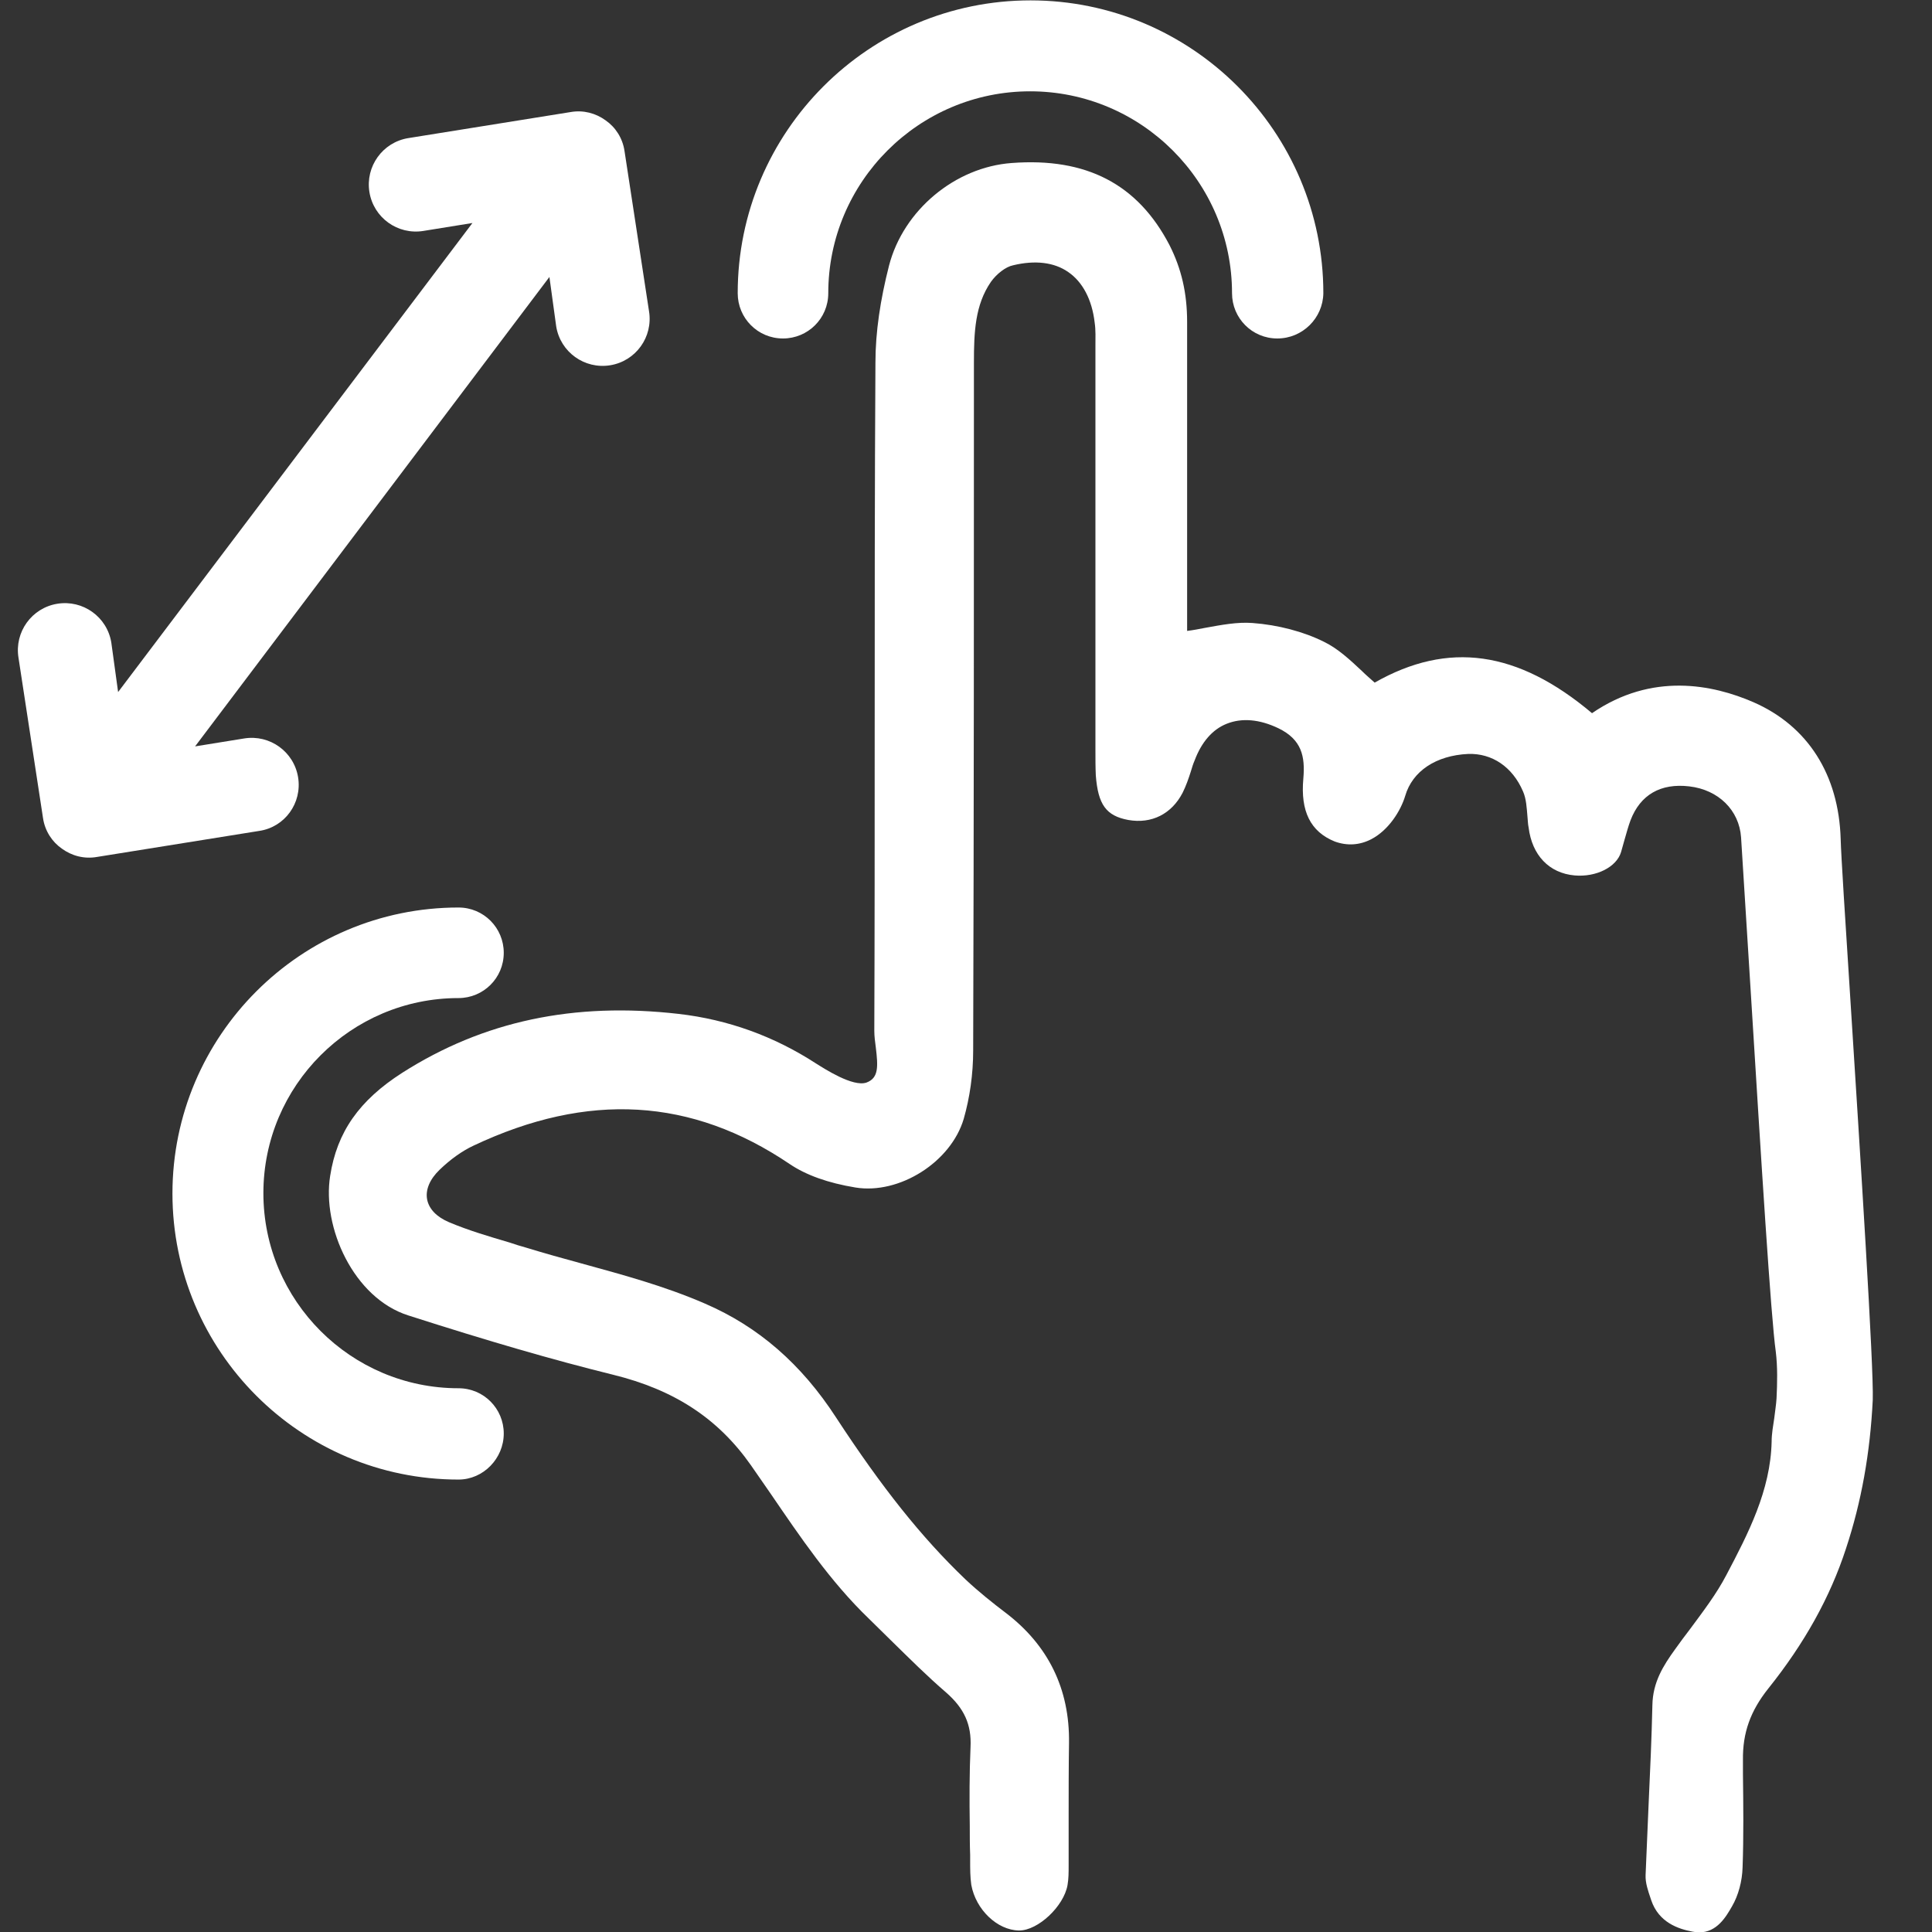
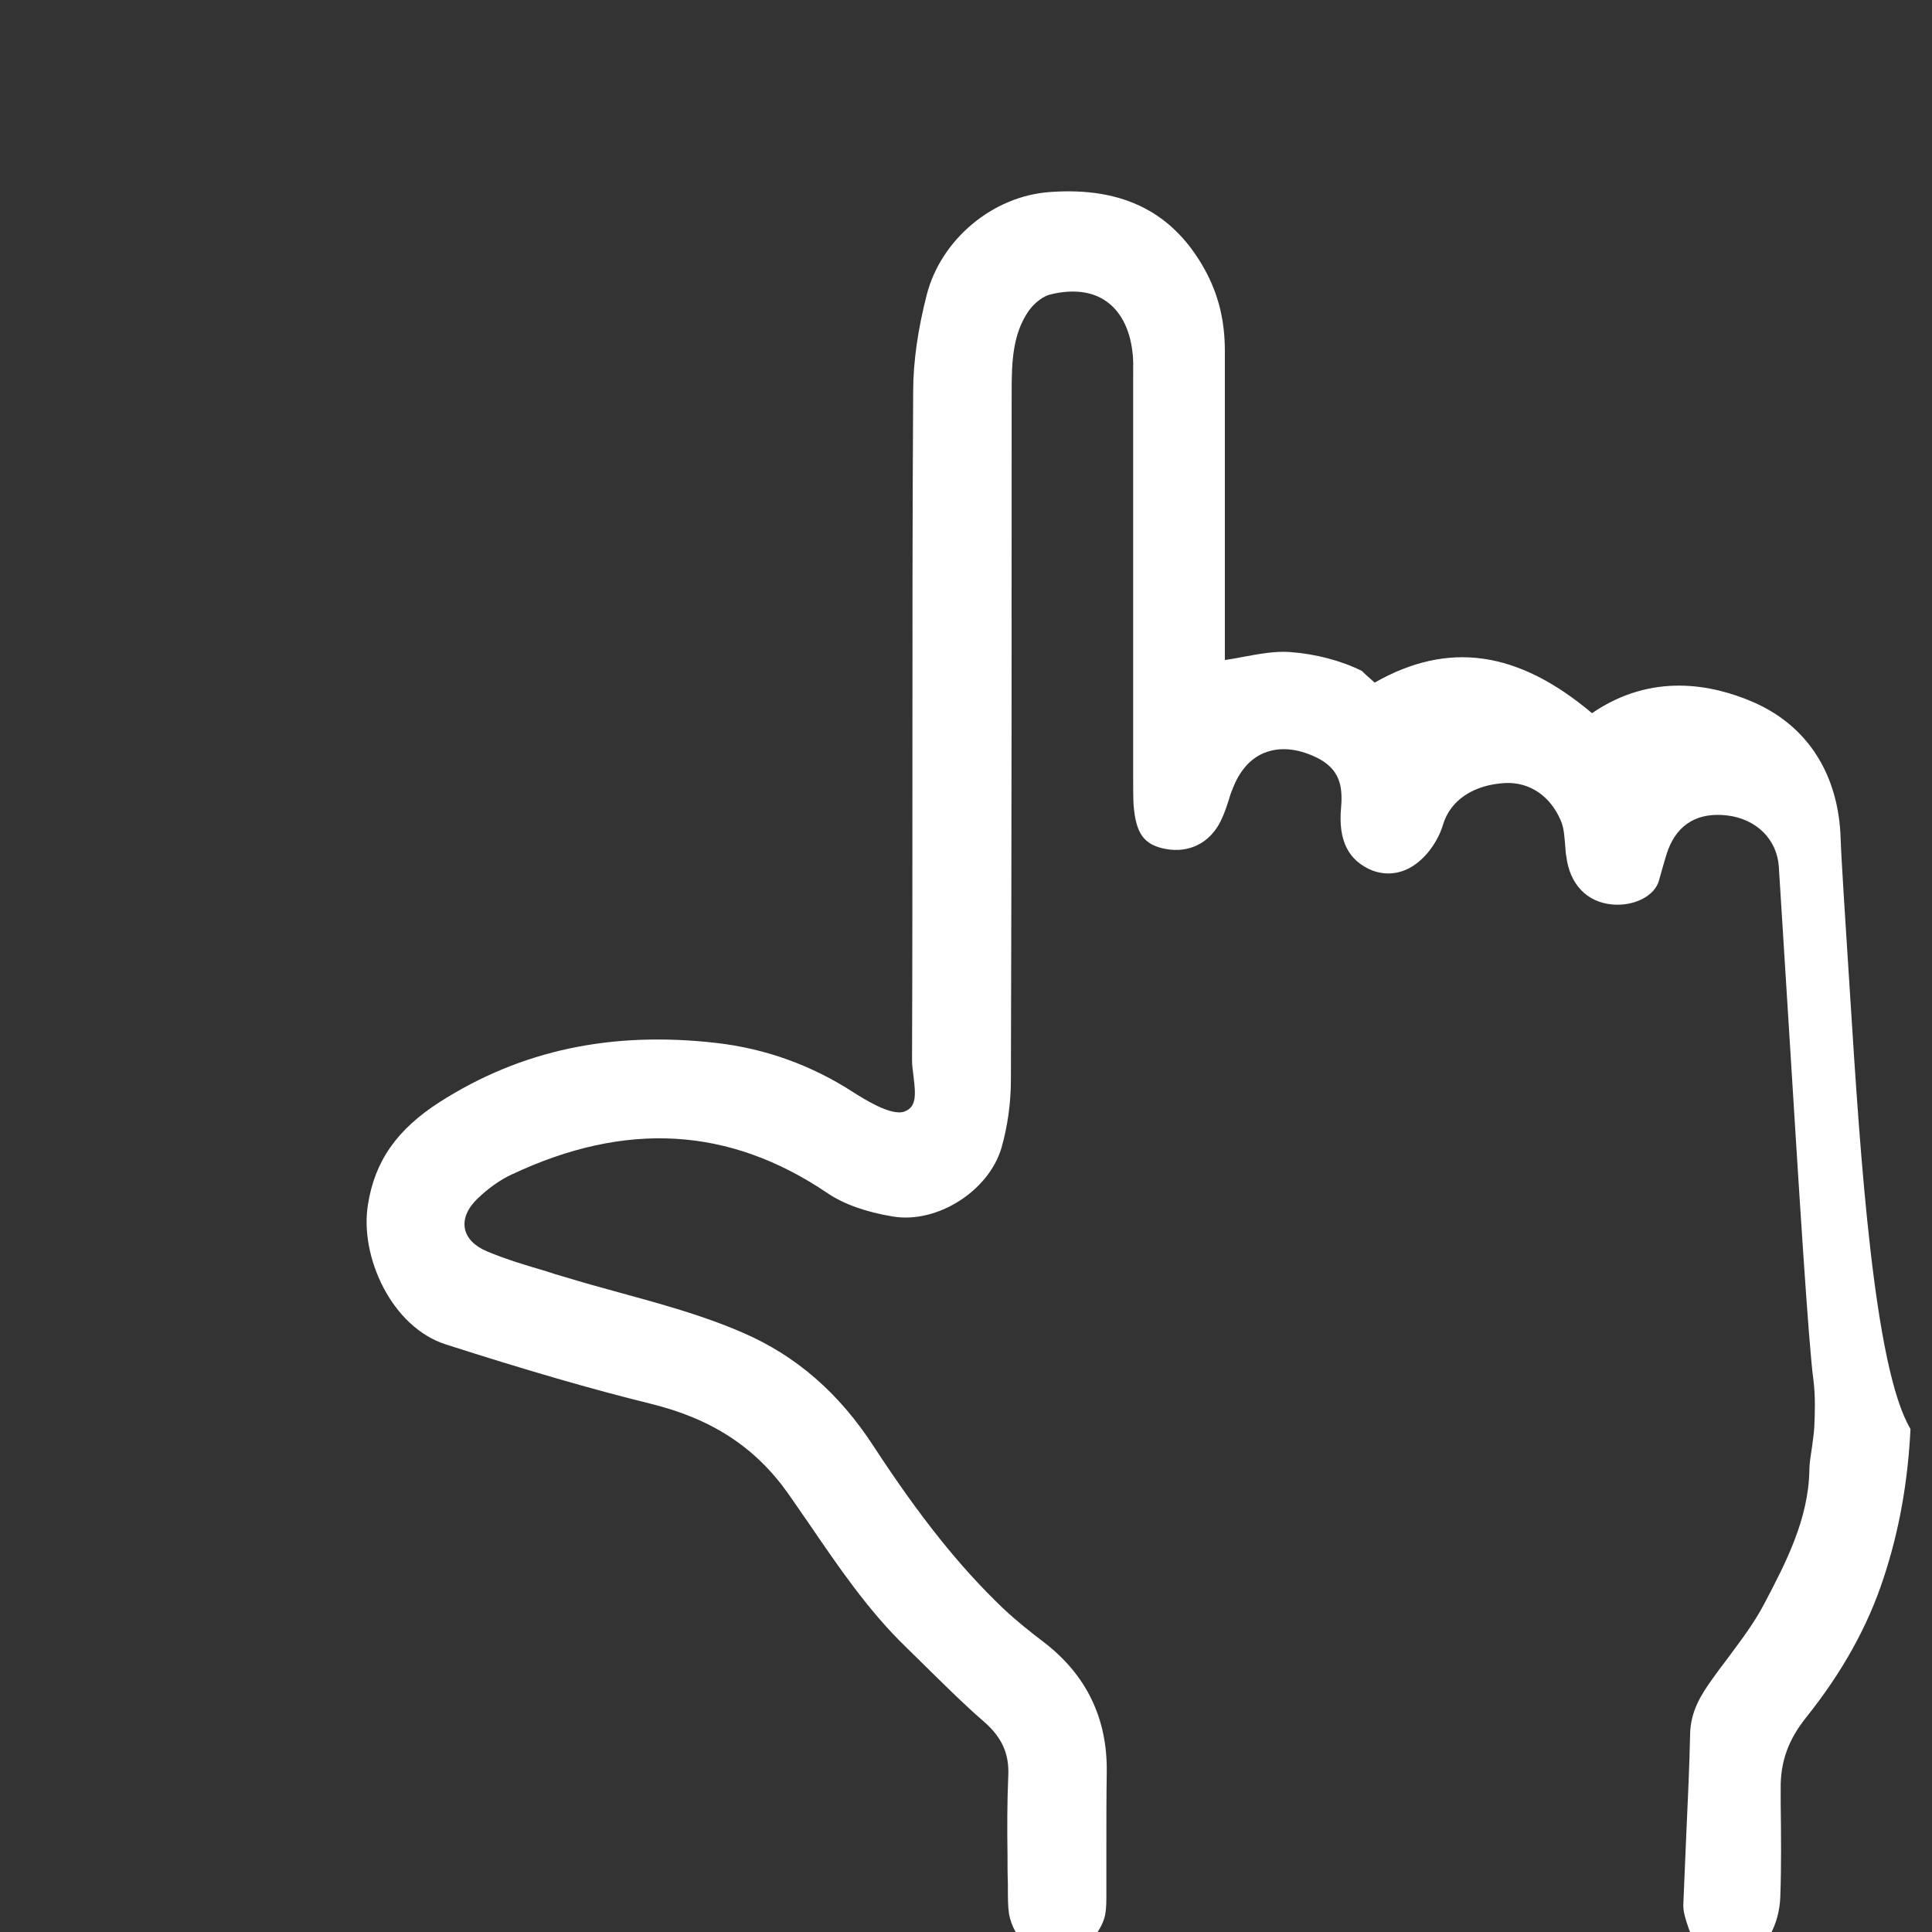
<svg xmlns="http://www.w3.org/2000/svg" version="1.1" id="Capa_1" x="0px" y="0px" viewBox="0 0 512 512" style="enable-background:new 0 0 512 512;" xml:space="preserve">
  <rect x="0" y="0" width="512" height="512" fill="#333333" stroke="none" />
  <style type="text/css">
	.st0{fill:#FFFFFF;}
</style>
-   <path class="st0" d="M79,206c-1.1-6.8-7.5-11.4-14.3-10.3l-13,2.1l93.9-124.4l1.8,13.1c1.1,6.8,7.5,11.4,14.3,10.3l0,0  c6.8-1.1,11.4-7.5,10.3-14.3l-6.5-42.5c-0.5-3.4-2.4-6.3-5-8.1c-2.6-1.9-5.9-2.8-9.3-2.2l-43,6.9c-6.8,1.1-11.4,7.5-10.3,14.3  c1.1,6.8,7.5,11.4,14.3,10.3l13-2.1L31.3,183.4l-1.8-13.1c-1.1-6.8-7.5-11.4-14.3-10.3l0,0c-6.8,1.1-11.4,7.5-10.3,14.3l6.5,42.5  c0.5,3.4,2.4,6.3,5,8.1c2.6,1.9,5.9,2.8,9.3,2.2l43-6.9C75.5,219.2,80.1,212.8,79,206z" />
-   <path class="st0" d="M490.4,265.4c-1.4-21.7-2.5-38.9-2.6-43c-0.5-17.1-8.7-30-23.1-36.3c-10.8-4.7-26.9-8-42.8,2.9  c-19.7-16.6-38.1-19.2-57.6-8.1c-1.1-1-2.3-2-3.4-3.1c-3.1-2.9-6.3-5.9-10-7.7c-5.4-2.7-12.2-4.5-19-5c-4-0.3-8.2,0.5-12.6,1.3  c-1.5,0.3-3.1,0.6-4.7,0.8l0-31.4c0-16.8,0-33.6,0-50.5c0-7.6-1.5-14.1-4.7-20.4c-8.4-16.1-22-23.2-41.8-21.7  c-15,1.1-28.7,12.5-32.5,27.2c-2.3,9-3.6,17.6-3.6,25.7c-0.2,33-0.2,66.6-0.2,99.1c0,26,0,52-0.1,78c0,1.4,0.2,2.9,0.4,4.4  c0.6,5,0.8,8.1-2.5,9.3c-3.6,1.2-11-3.6-13.4-5.1c-11.1-7.2-23.3-11.6-36.3-13.1c-27.8-3.2-51.8,1.9-73.3,15.6  c-11.4,7.3-17.3,15.7-19.1,27.3c-2.2,13.6,6.2,32.4,20.7,37c21.2,6.8,38.4,11.8,54.2,15.7c16.3,4,27.9,11.6,36.6,24  c1.7,2.5,3.5,5,5.2,7.5c7.8,11.4,15.8,23.3,26.1,33.2c2,2,4.1,4,6.1,6c4.6,4.5,9.3,9.2,14.3,13.5c4.8,4.2,6.8,8.5,6.5,14.5  c-0.3,6.9-0.3,14-0.2,20.8c0,2.6,0,5.1,0.1,7.7l0,1.6c0,2.1,0,4.3,0.3,6.4c1.2,6.6,6.9,12,12.6,12.1c0,0,0.1,0,0.1,0  c5,0,11.8-6.4,12.8-12c0.3-1.7,0.3-3.4,0.3-5.1c0-0.5,0-1.1,0-1.6c0-3.7,0-7.3,0-11c0-6.7,0-13.4,0.1-20  c0.2-14.3-5.5-25.9-16.8-34.5c-3.3-2.5-7.2-5.6-10.7-8.9c-11.6-11.1-22.1-24.3-34.2-42.8c-9.2-14.2-20.6-24.1-34.7-30.2  c-10.8-4.7-22-7.7-32.9-10.7c-4.8-1.3-9.8-2.7-14.7-4.2c-1.4-0.4-2.8-0.8-4.2-1.3c-5.4-1.6-10.9-3.2-16.1-5.4  c-3.3-1.4-5.3-3.5-5.8-6c-0.5-2.6,0.7-5.4,3.3-7.9c2.9-2.8,6-5,9-6.4c30.3-14.3,57.8-12.7,83.8,4.9c4.3,2.9,10.1,5,17.4,6.2  c11.6,1.9,25.3-6.7,28.7-18.2c1.6-5.6,2.5-11.8,2.5-18.1c0.2-63.3,0.2-127.3,0.2-182.3c0-8.1,0.3-15.3,4.5-21.4  c1.5-2.1,3.9-4,5.9-4.4c5.8-1.4,10.9-0.8,14.6,1.8c3.8,2.6,6.3,7.3,7,13.4c0.3,2,0.2,4.1,0.2,6.2c0,0.9,0,1.7,0,2.6l0,102.1l0,2.4  c0,2.2,0,4.5,0.1,6.7c0.6,7.7,2.7,10.7,8.6,11.8c6.2,1.1,11.5-1.6,14.4-7.2c0.9-1.8,1.6-3.8,2.2-5.7c0.3-1,0.6-2,1-2.9  c1.8-4.8,4.7-8.2,8.5-9.7c4-1.6,8.7-1.2,13.7,1.2c6.2,3,7.1,7.5,6.6,13.3c-0.8,8.7,1.9,14.1,8.3,16.7c3.3,1.2,6.6,1,9.7-0.6  c4.6-2.4,7.8-7.5,9-11.5c1.9-6.5,8.1-10.7,16.7-11.1c6.3-0.2,11.7,3.4,14.5,9.9c0.9,2,1,4.5,1.2,6.8c0.1,0.9,0.1,1.9,0.3,2.8  c0.9,7.3,5.4,12.1,12.2,12.7c5.7,0.5,11.1-2.2,12.3-6.2c0.3-1.1,0.6-2.2,0.9-3.2c0.5-1.7,1-3.6,1.6-5.2c2.6-6.8,8-9.9,15.6-9  c7.7,0.9,13.2,6.3,13.7,13.5c0.8,13.2,1.7,26.7,2.5,39.9c2.9,46.7,5.4,87.1,6.7,96.4c0.5,4.1,0.4,8.3,0.2,12.4  c-0.1,1.7-0.4,3.4-0.6,5.2c-0.3,2-0.7,4.2-0.7,6.3c-0.3,12.9-6.2,24.3-12,35.3c-2.6,5-6.2,9.7-9.6,14.3c-1.4,1.8-2.7,3.6-4,5.4  c-3.1,4.3-5.9,8.7-6,14.8c-0.2,8.7-0.6,17.6-1,26.2c-0.3,6.3-0.5,12.5-0.8,18.8c-0.1,2.1,0.7,4.3,1.3,6.1l0.2,0.6  c2,5.9,7.2,7.6,10.9,8.3c0.6,0.1,1.2,0.2,1.8,0.2c4.7,0,7.1-4.1,8.7-6.9c1.7-2.9,2.7-6.7,2.8-10.3c0.3-8.2,0.2-16.6,0.1-24.7l0-3.8  c-0.1-7.2,2-13,6.7-18.9c9.6-12,16.4-24.2,20.6-37.1c4.1-12.4,6.4-25.3,7.1-39.4C496.6,362.4,493,306.3,490.4,265.4z" />
+   <path class="st0" d="M490.4,265.4c-1.4-21.7-2.5-38.9-2.6-43c-0.5-17.1-8.7-30-23.1-36.3c-10.8-4.7-26.9-8-42.8,2.9  c-19.7-16.6-38.1-19.2-57.6-8.1c-1.1-1-2.3-2-3.4-3.1c-5.4-2.7-12.2-4.5-19-5c-4-0.3-8.2,0.5-12.6,1.3  c-1.5,0.3-3.1,0.6-4.7,0.8l0-31.4c0-16.8,0-33.6,0-50.5c0-7.6-1.5-14.1-4.7-20.4c-8.4-16.1-22-23.2-41.8-21.7  c-15,1.1-28.7,12.5-32.5,27.2c-2.3,9-3.6,17.6-3.6,25.7c-0.2,33-0.2,66.6-0.2,99.1c0,26,0,52-0.1,78c0,1.4,0.2,2.9,0.4,4.4  c0.6,5,0.8,8.1-2.5,9.3c-3.6,1.2-11-3.6-13.4-5.1c-11.1-7.2-23.3-11.6-36.3-13.1c-27.8-3.2-51.8,1.9-73.3,15.6  c-11.4,7.3-17.3,15.7-19.1,27.3c-2.2,13.6,6.2,32.4,20.7,37c21.2,6.8,38.4,11.8,54.2,15.7c16.3,4,27.9,11.6,36.6,24  c1.7,2.5,3.5,5,5.2,7.5c7.8,11.4,15.8,23.3,26.1,33.2c2,2,4.1,4,6.1,6c4.6,4.5,9.3,9.2,14.3,13.5c4.8,4.2,6.8,8.5,6.5,14.5  c-0.3,6.9-0.3,14-0.2,20.8c0,2.6,0,5.1,0.1,7.7l0,1.6c0,2.1,0,4.3,0.3,6.4c1.2,6.6,6.9,12,12.6,12.1c0,0,0.1,0,0.1,0  c5,0,11.8-6.4,12.8-12c0.3-1.7,0.3-3.4,0.3-5.1c0-0.5,0-1.1,0-1.6c0-3.7,0-7.3,0-11c0-6.7,0-13.4,0.1-20  c0.2-14.3-5.5-25.9-16.8-34.5c-3.3-2.5-7.2-5.6-10.7-8.9c-11.6-11.1-22.1-24.3-34.2-42.8c-9.2-14.2-20.6-24.1-34.7-30.2  c-10.8-4.7-22-7.7-32.9-10.7c-4.8-1.3-9.8-2.7-14.7-4.2c-1.4-0.4-2.8-0.8-4.2-1.3c-5.4-1.6-10.9-3.2-16.1-5.4  c-3.3-1.4-5.3-3.5-5.8-6c-0.5-2.6,0.7-5.4,3.3-7.9c2.9-2.8,6-5,9-6.4c30.3-14.3,57.8-12.7,83.8,4.9c4.3,2.9,10.1,5,17.4,6.2  c11.6,1.9,25.3-6.7,28.7-18.2c1.6-5.6,2.5-11.8,2.5-18.1c0.2-63.3,0.2-127.3,0.2-182.3c0-8.1,0.3-15.3,4.5-21.4  c1.5-2.1,3.9-4,5.9-4.4c5.8-1.4,10.9-0.8,14.6,1.8c3.8,2.6,6.3,7.3,7,13.4c0.3,2,0.2,4.1,0.2,6.2c0,0.9,0,1.7,0,2.6l0,102.1l0,2.4  c0,2.2,0,4.5,0.1,6.7c0.6,7.7,2.7,10.7,8.6,11.8c6.2,1.1,11.5-1.6,14.4-7.2c0.9-1.8,1.6-3.8,2.2-5.7c0.3-1,0.6-2,1-2.9  c1.8-4.8,4.7-8.2,8.5-9.7c4-1.6,8.7-1.2,13.7,1.2c6.2,3,7.1,7.5,6.6,13.3c-0.8,8.7,1.9,14.1,8.3,16.7c3.3,1.2,6.6,1,9.7-0.6  c4.6-2.4,7.8-7.5,9-11.5c1.9-6.5,8.1-10.7,16.7-11.1c6.3-0.2,11.7,3.4,14.5,9.9c0.9,2,1,4.5,1.2,6.8c0.1,0.9,0.1,1.9,0.3,2.8  c0.9,7.3,5.4,12.1,12.2,12.7c5.7,0.5,11.1-2.2,12.3-6.2c0.3-1.1,0.6-2.2,0.9-3.2c0.5-1.7,1-3.6,1.6-5.2c2.6-6.8,8-9.9,15.6-9  c7.7,0.9,13.2,6.3,13.7,13.5c0.8,13.2,1.7,26.7,2.5,39.9c2.9,46.7,5.4,87.1,6.7,96.4c0.5,4.1,0.4,8.3,0.2,12.4  c-0.1,1.7-0.4,3.4-0.6,5.2c-0.3,2-0.7,4.2-0.7,6.3c-0.3,12.9-6.2,24.3-12,35.3c-2.6,5-6.2,9.7-9.6,14.3c-1.4,1.8-2.7,3.6-4,5.4  c-3.1,4.3-5.9,8.7-6,14.8c-0.2,8.7-0.6,17.6-1,26.2c-0.3,6.3-0.5,12.5-0.8,18.8c-0.1,2.1,0.7,4.3,1.3,6.1l0.2,0.6  c2,5.9,7.2,7.6,10.9,8.3c0.6,0.1,1.2,0.2,1.8,0.2c4.7,0,7.1-4.1,8.7-6.9c1.7-2.9,2.7-6.7,2.8-10.3c0.3-8.2,0.2-16.6,0.1-24.7l0-3.8  c-0.1-7.2,2-13,6.7-18.9c9.6-12,16.4-24.2,20.6-37.1c4.1-12.4,6.4-25.3,7.1-39.4C496.6,362.4,493,306.3,490.4,265.4z" />
  <g>
-     <path class="st0" d="M338.5,89.7c-6.7,0-12-5.4-12-12c0-29.5-24-53.5-53.5-53.5s-53.5,24-53.5,53.5c0,6.7-5.4,12-12,12   c-6.7,0-12-5.4-12-12c0-42.8,34.8-77.6,77.6-77.6s77.6,34.8,77.6,77.6C350.6,84.3,345.2,89.7,338.5,89.7z" />
-   </g>
+     </g>
  <g>
-     <path class="st0" d="M121.5,392.1c-41.8,0-75.8-34-75.8-75.8s34-75.8,75.8-75.8c6.7,0,12,5.4,12,12c0,6.7-5.4,12-12,12   c-28.5,0-51.7,23.2-51.7,51.7c0,28.5,23.2,51.7,51.7,51.7c6.7,0,12,5.4,12,12S128.1,392.1,121.5,392.1z" />
-   </g>
+     </g>
</svg>